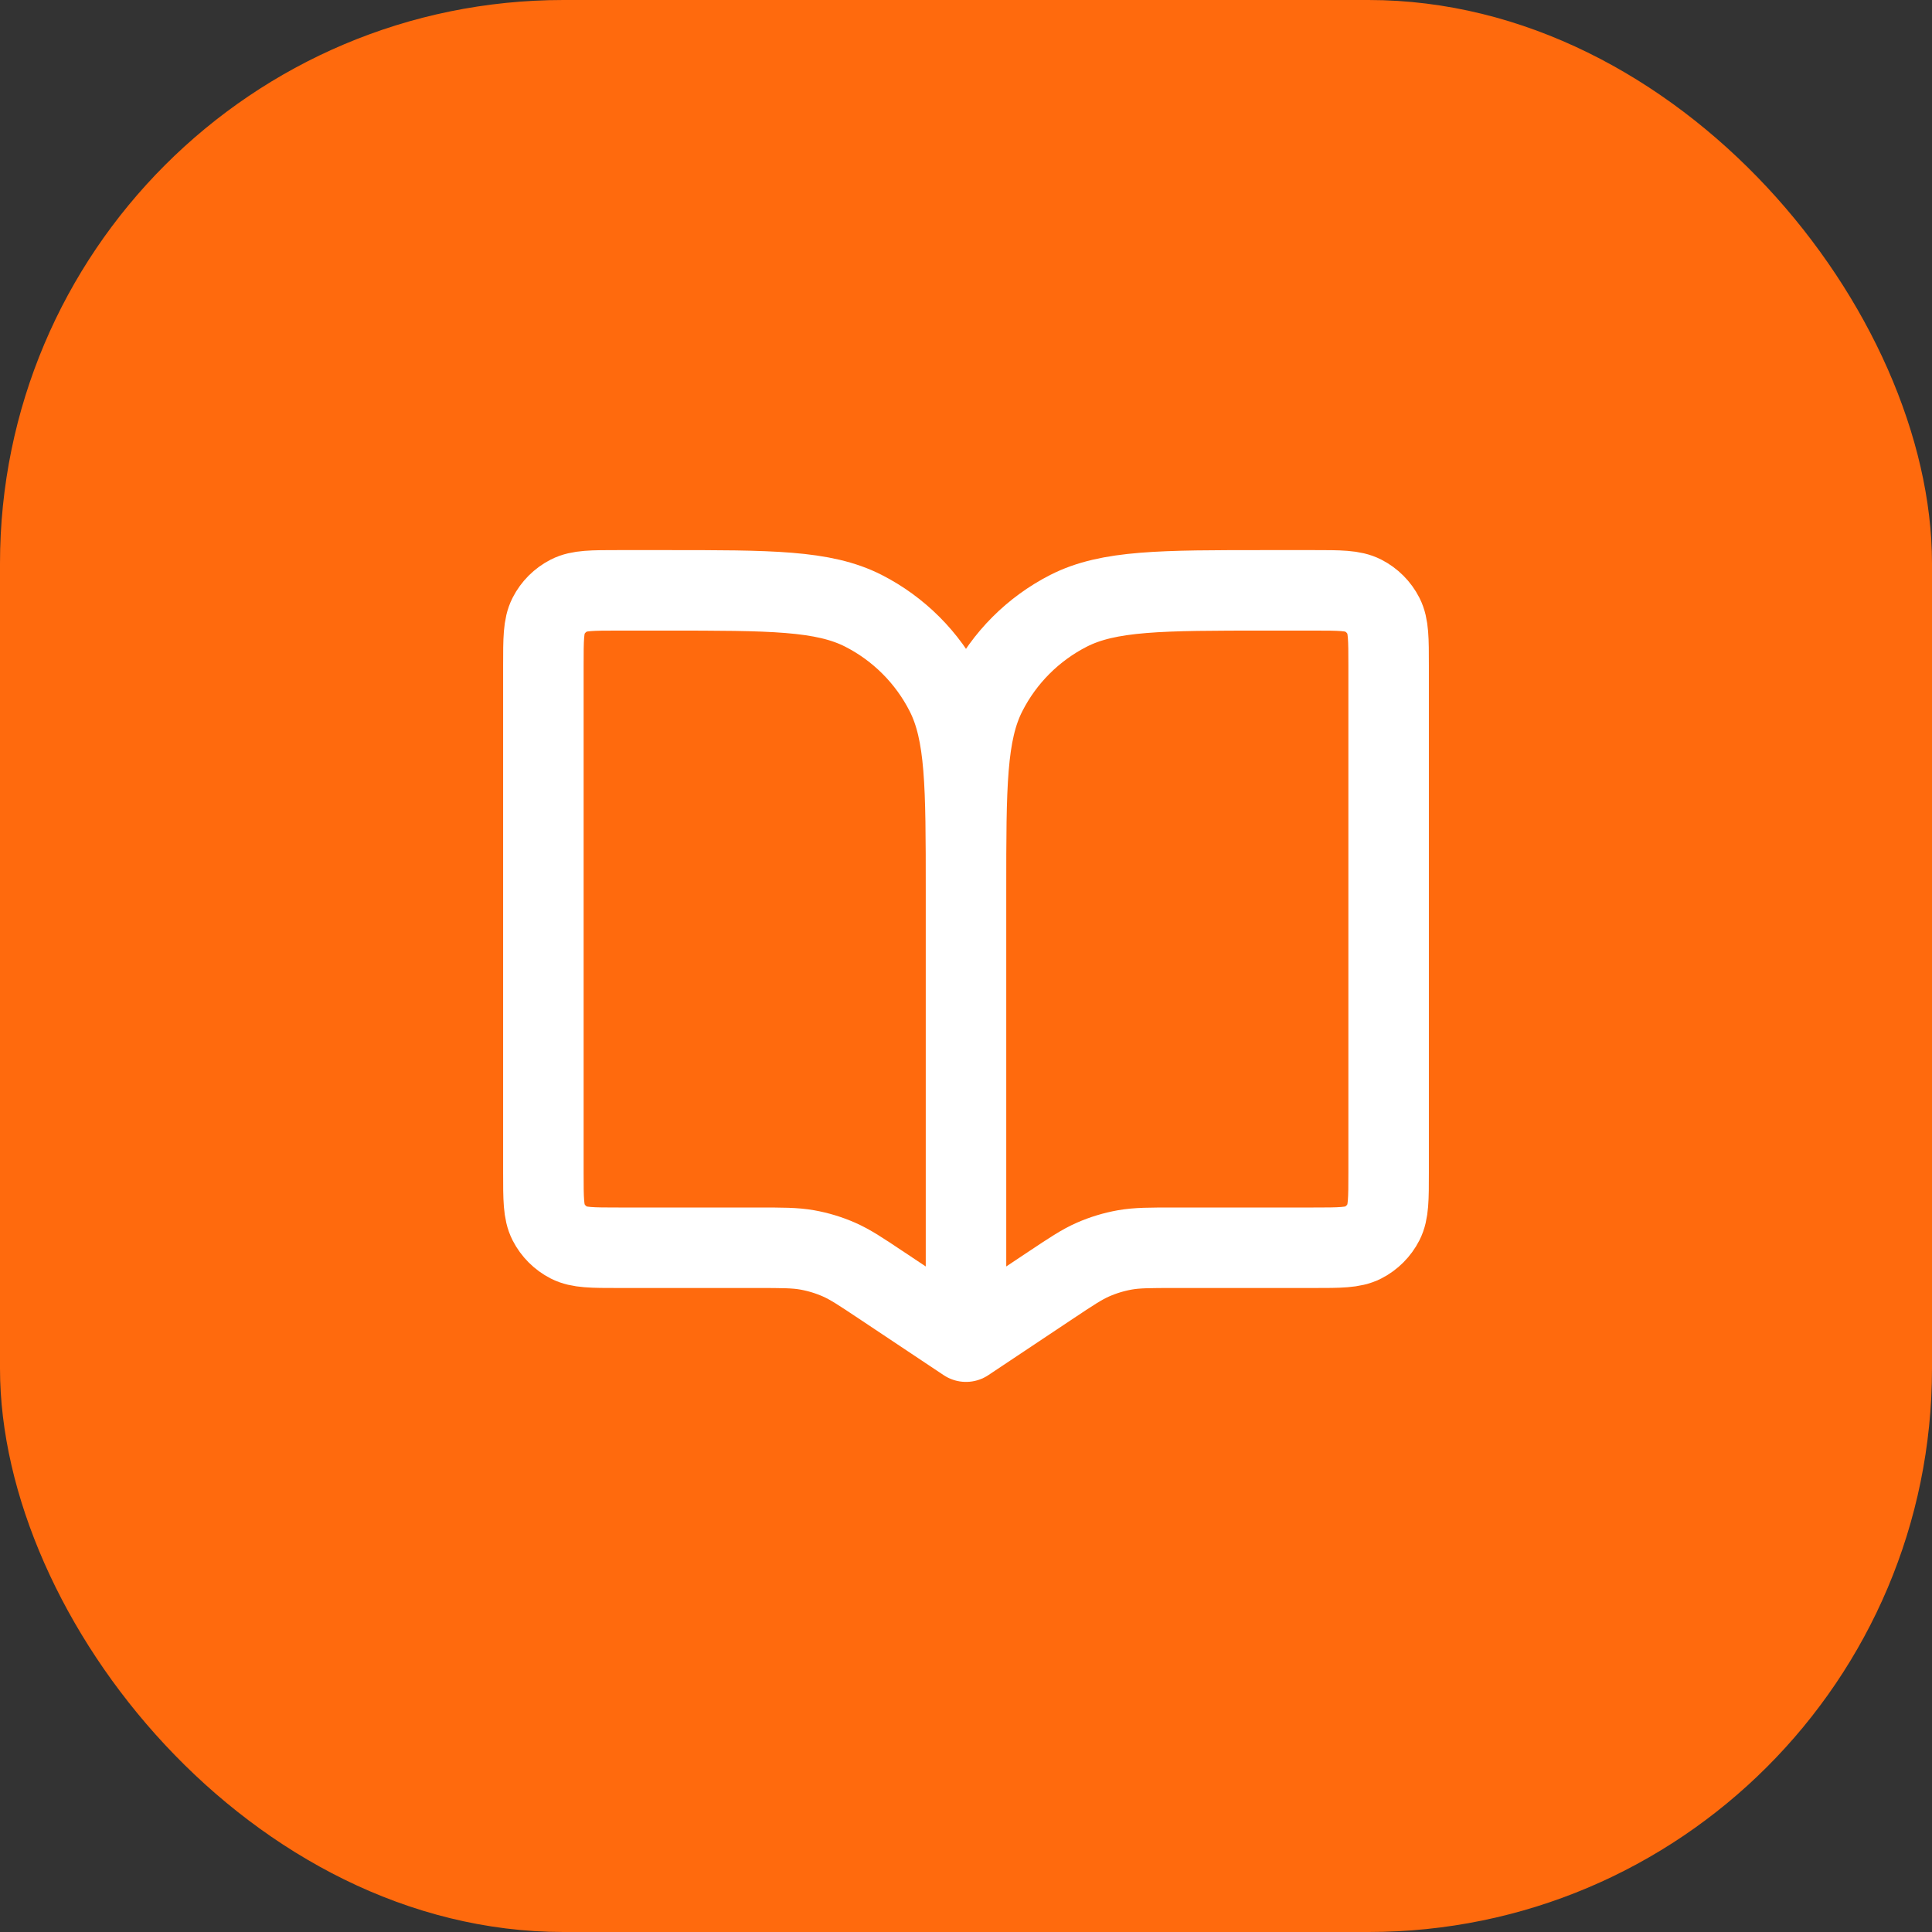
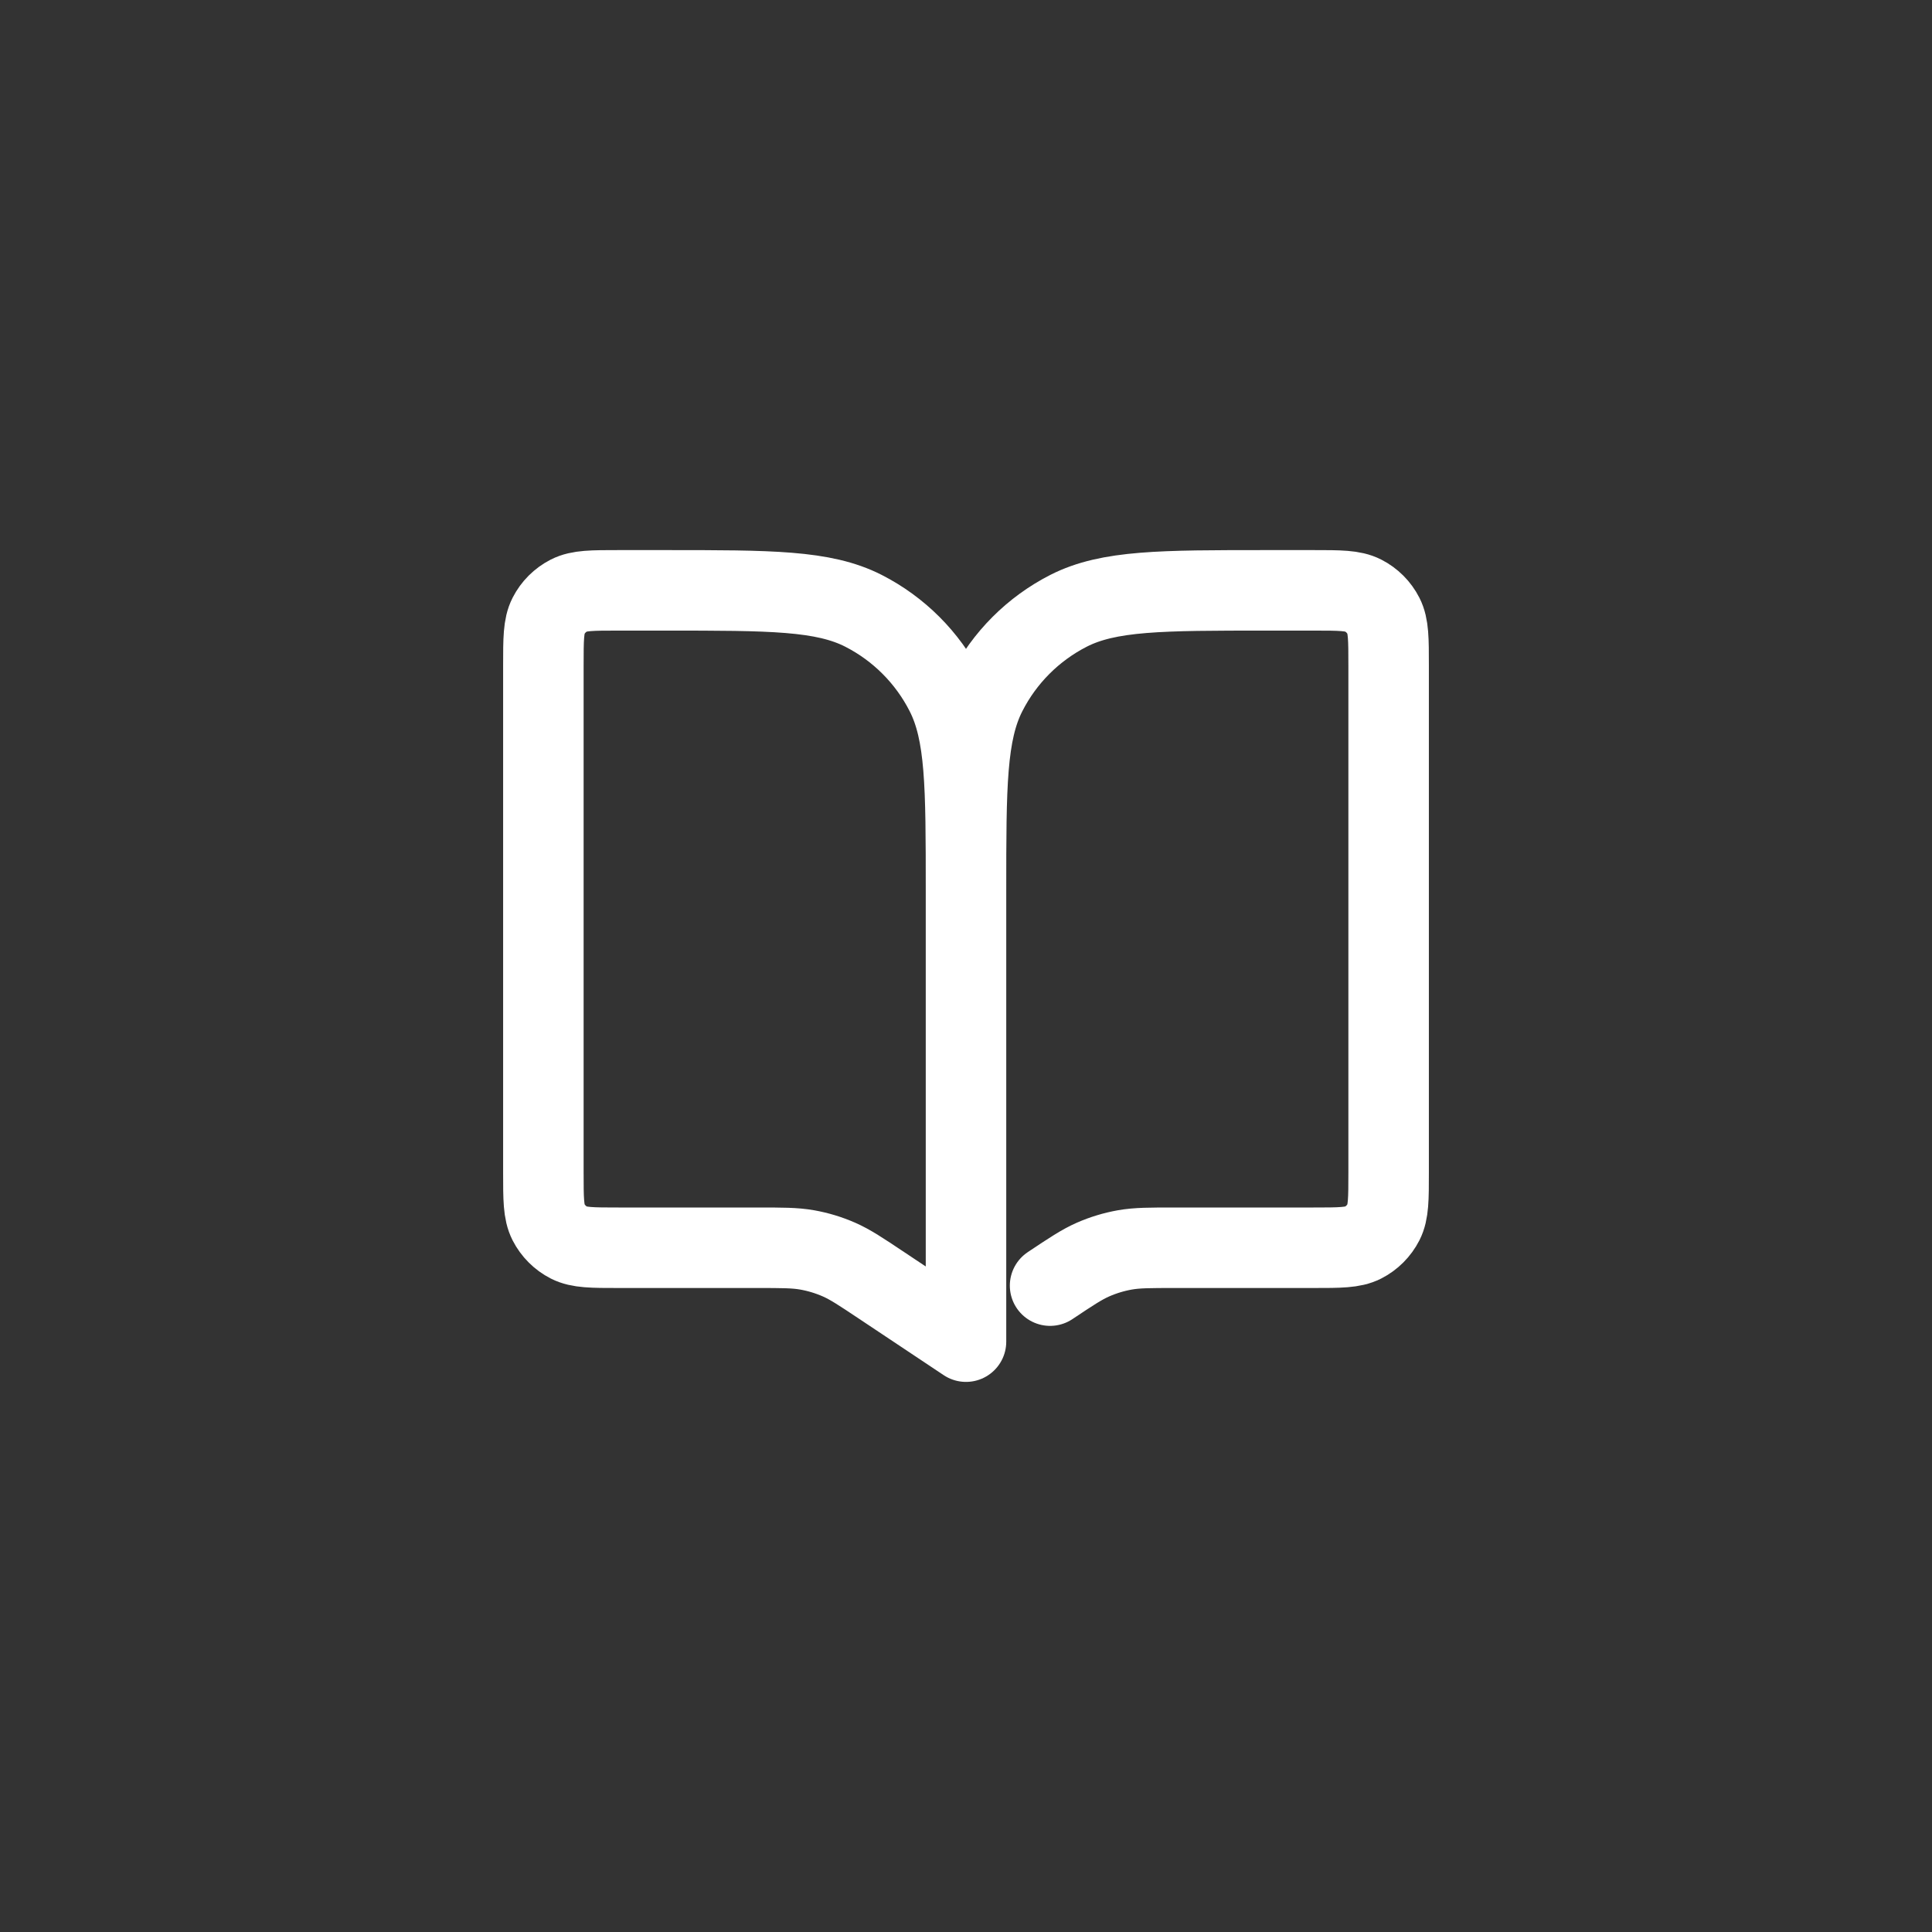
<svg xmlns="http://www.w3.org/2000/svg" width="48" height="48" viewBox="0 0 48 48" fill="none">
  <rect x="0" y="0" width="48" height="48" fill="#333333" stroke="none" />
-   <rect width="48" height="48" rx="14" fill="#FF6A0D" />
-   <path d="M24 22.133V33.333M24 22.133C24 19.52 24 18.213 23.491 17.215C23.044 16.337 22.33 15.623 21.452 15.175C20.454 14.667 19.147 14.667 16.533 14.667H15.367C14.713 14.667 14.387 14.667 14.137 14.794C13.918 14.906 13.739 15.084 13.627 15.304C13.5 15.553 13.5 15.88 13.5 16.533V29.133C13.5 29.787 13.5 30.113 13.627 30.363C13.739 30.582 13.918 30.761 14.137 30.873C14.387 31 14.713 31 15.367 31H18.805C19.435 31 19.75 31 20.055 31.054C20.325 31.102 20.589 31.182 20.841 31.292C21.124 31.416 21.386 31.591 21.911 31.941L24 33.333M24 22.133C24 19.52 24 18.213 24.509 17.215C24.956 16.337 25.67 15.623 26.548 15.175C27.546 14.667 28.853 14.667 31.467 14.667H32.633C33.287 14.667 33.613 14.667 33.863 14.794C34.083 14.906 34.261 15.084 34.373 15.304C34.5 15.553 34.5 15.88 34.5 16.533V29.133C34.5 29.787 34.5 30.113 34.373 30.363C34.261 30.582 34.083 30.761 33.863 30.873C33.613 31 33.287 31 32.633 31H29.195C28.565 31 28.25 31 27.945 31.054C27.675 31.102 27.411 31.182 27.159 31.292C26.876 31.416 26.614 31.591 26.089 31.941L24 33.333" stroke="white" stroke-width="2" stroke-linecap="round" stroke-linejoin="round" />
+   <path d="M24 22.133V33.333M24 22.133C24 19.52 24 18.213 23.491 17.215C23.044 16.337 22.33 15.623 21.452 15.175C20.454 14.667 19.147 14.667 16.533 14.667H15.367C14.713 14.667 14.387 14.667 14.137 14.794C13.918 14.906 13.739 15.084 13.627 15.304C13.5 15.553 13.5 15.88 13.5 16.533V29.133C13.5 29.787 13.5 30.113 13.627 30.363C13.739 30.582 13.918 30.761 14.137 30.873C14.387 31 14.713 31 15.367 31H18.805C19.435 31 19.75 31 20.055 31.054C20.325 31.102 20.589 31.182 20.841 31.292C21.124 31.416 21.386 31.591 21.911 31.941L24 33.333M24 22.133C24 19.52 24 18.213 24.509 17.215C24.956 16.337 25.67 15.623 26.548 15.175C27.546 14.667 28.853 14.667 31.467 14.667H32.633C33.287 14.667 33.613 14.667 33.863 14.794C34.083 14.906 34.261 15.084 34.373 15.304C34.5 15.553 34.5 15.88 34.5 16.533V29.133C34.5 29.787 34.5 30.113 34.373 30.363C34.261 30.582 34.083 30.761 33.863 30.873C33.613 31 33.287 31 32.633 31H29.195C28.565 31 28.25 31 27.945 31.054C27.675 31.102 27.411 31.182 27.159 31.292C26.876 31.416 26.614 31.591 26.089 31.941" stroke="white" stroke-width="2" stroke-linecap="round" stroke-linejoin="round" />
</svg>